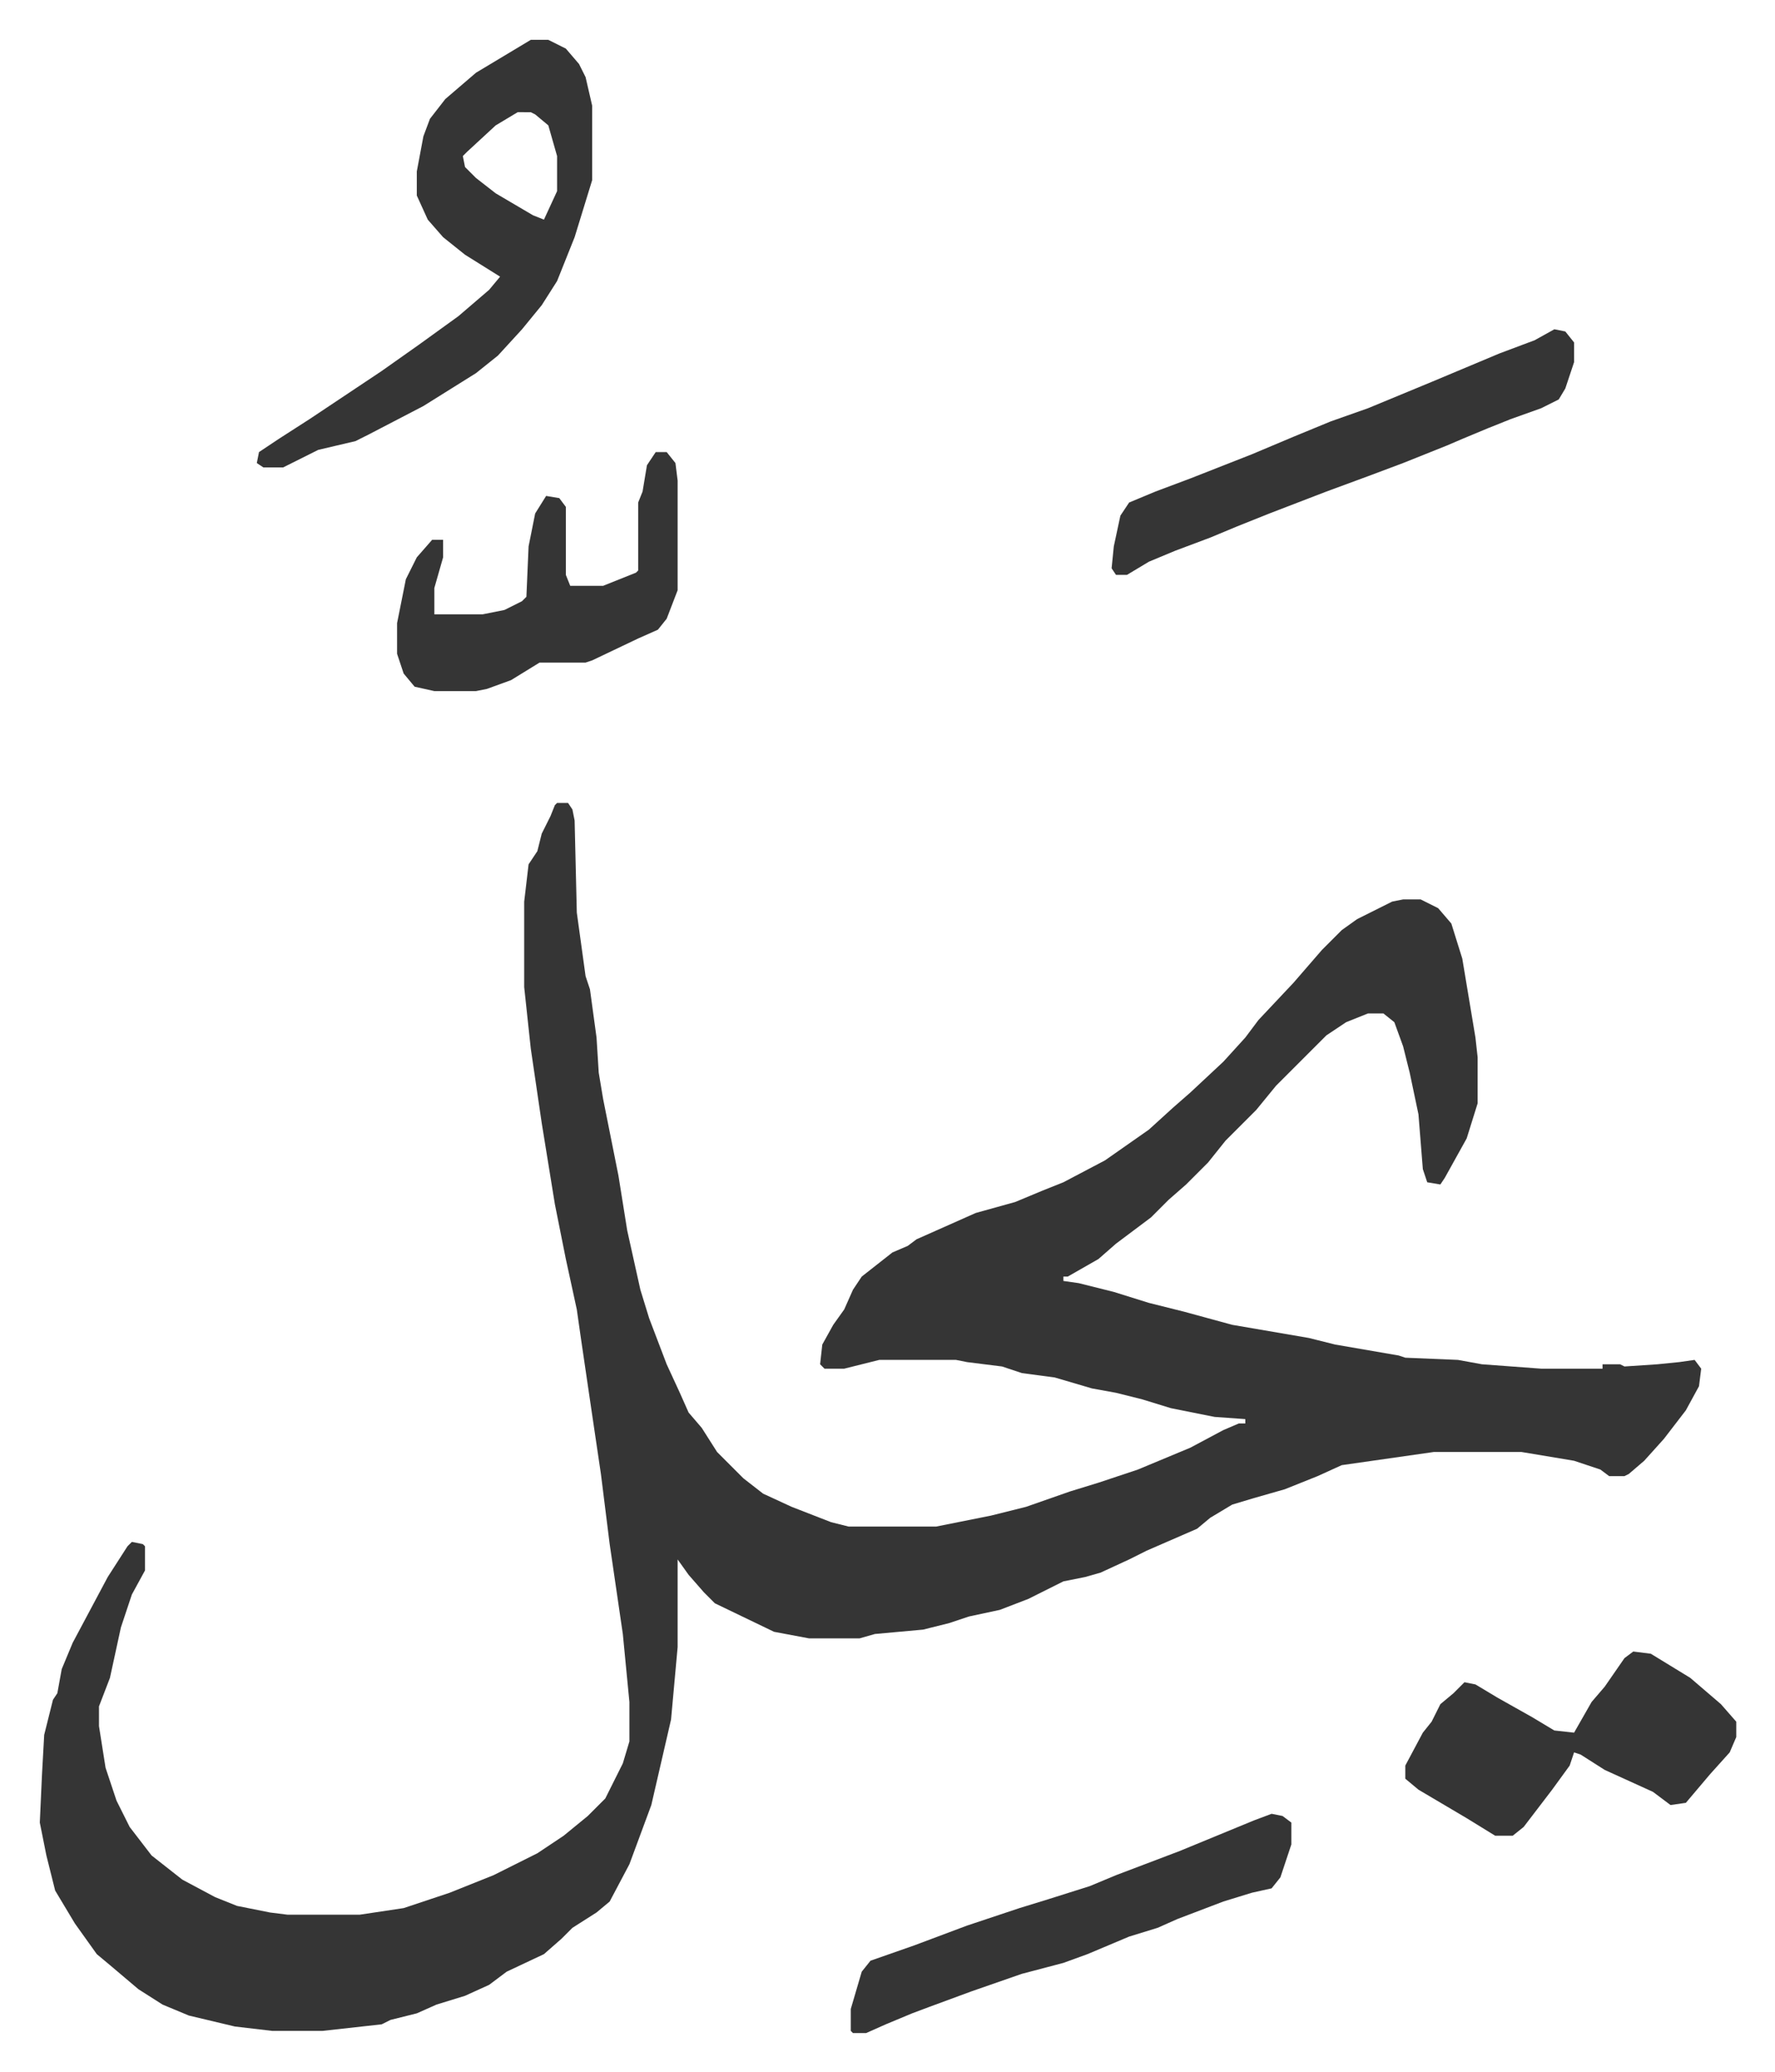
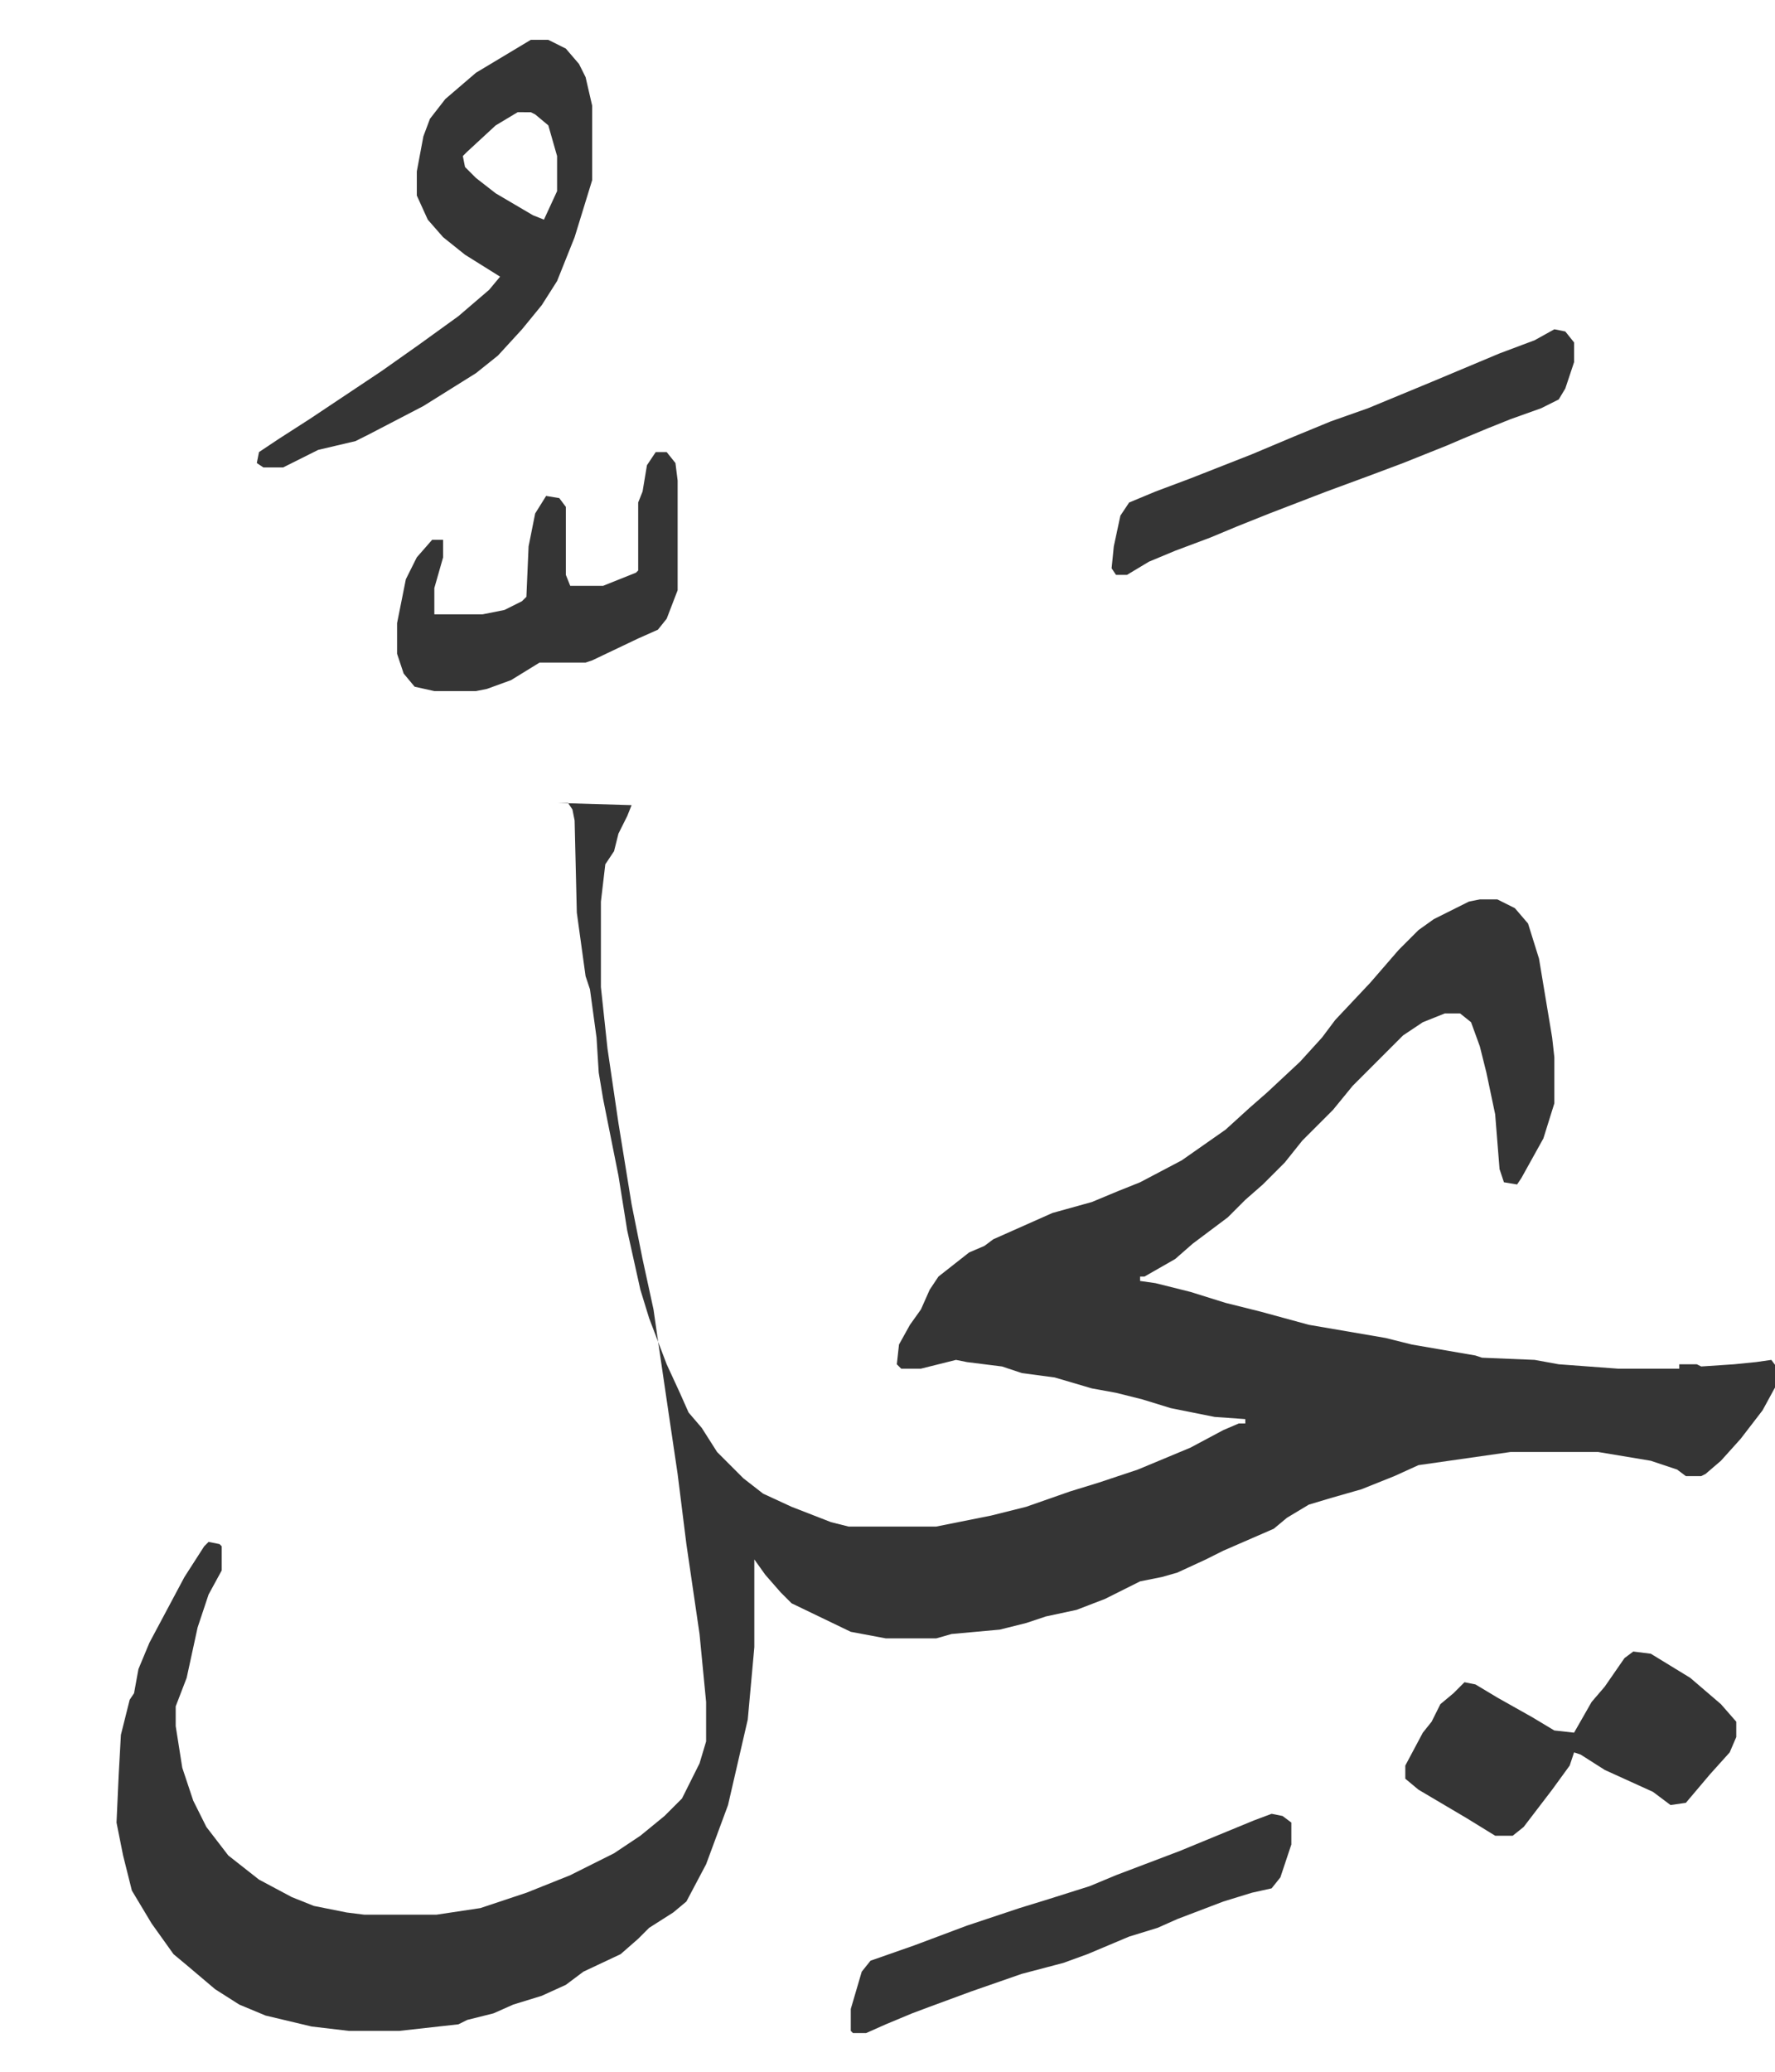
<svg xmlns="http://www.w3.org/2000/svg" role="img" viewBox="-18.17 208.83 809.84 944.84">
-   <path fill="#353535" id="rule_normal" d="M236 575h5l2 3 1 5 1 42 4 29 2 6 3 22 1 16 2 12 2 10 5 25 4 25 6 27 4 13 8 21 6 13 4 9 6 7 7 11 7 7 5 5 9 7 13 6 18 7 8 2h40l25-5 16-4 20-7 13-4 18-6 12-5 12-5 15-8 7-3h3v-2l-14-1-20-4-13-4-12-3-11-2-17-5-15-2-9-3-16-2-5-1h-35l-16 4h-9l-2-2 1-9 5-9 5-7 4-9 4-6 14-11 7-3 4-3 27-12 18-5 12-5 10-4 19-10 20-14 11-10 8-7 15-14 10-11 6-8 16-17 13-15 9-9 7-5 6-3 10-5 5-1h8l8 4 6 7 5 16 6 36 1 9v21l-5 16-10 18-2 3-6-1-2-6-2-25-4-19-3-12-4-11-5-4h-7l-10 4-9 6-23 23-9 11-14 14-8 10-10 10-8 7-8 8-16 12-8 7-14 8h-2v2l7 1 16 4 16 5 16 4 22 6 35 6 12 3 29 5 3 1 24 1 11 2 27 2h28v-2h8l2 1 15-1 10-1 7-1 3 4-1 8-6 11-10 13-9 10-7 6-2 1h-7l-4-3-12-4-24-4h-40l-42 6-11 5-15 6-14 4-10 3-10 6-6 5-23 10-8 4-13 6-7 2-10 2-16 8-13 5-14 3-9 3-12 3-22 2-7 2h-23l-16-3-27-13-5-5-7-8-5-7v40l-3 33-9 39-10 27-9 17-6 5-11 7-5 5-8 7-17 8-8 6-11 5-13 4-9 4-12 3-4 2-27 3h-23l-17-2-21-5-12-5-11-7-13-11-6-5-10-14-9-15-4-16-3-15 1-22 1-18 4-16 2-3 2-11 5-12 8-15 8-15 9-14 2-2 5 1 1 1v11l-6 11-5 15-5 23-5 13v9l3 19 5 15 6 12 10 13 14 11 15 8 10 4 15 3 8 1h33l20-3 21-7 20-8 20-10 12-8 11-9 8-8 8-16 3-10v-18l-3-31-6-41-4-32-4-27-5-34-2-14-5-23-5-25-6-37-5-34-3-28v-39l2-17 4-6 2-8 4-8 2-5zm-12-348h8l8 4 6 7 3 6 3 13v34l-8 26-8 20-7 11-9 11-11 12-10 8-24 15-25 13-6 3-17 4-16 8h-9l-3-2 1-5 9-6 14-9 33-22 17-12 18-13 14-12 5-6-16-10-10-8-7-8-5-11v-11l3-16 3-8 7-9 14-12 20-12zm-6 33l-10 6-13 12-2 2 1 5 5 5 9 7 17 10 5 2 6-13v-16l-4-14-6-5-2-1zm509 702l8 1 18 11 14 12 7 8v7l-3 7-9 10-11 13-7 1-8-6-22-10-11-7-3-1-2 6-8 11-13 17-5 4h-8l-13-8-22-13-6-5v-6l8-15 4-5 4-8 6-5 5-5 5 1 10 6 16 9 10 6 9 1 8-14 6-7 9-13zm-36-603l5 1 4 5v9l-4 12-3 5-8 4-14 5-10 4-12 5-7 3-20 8-16 6-19 7-26 10-15 6-12 5-16 6-12 5-10 6h-5l-2-3 1-10 3-14 4-6 12-5 16-6 28-11 19-8 17-7 17-6 29-12 31-13 16-6zm-129 677l5 1 4 3v10l-5 15-4 5-9 2-13 4-21 8-9 4-13 4-19 8-11 4-19 5-23 8-19 7-8 3-12 5-9 4h-6l-1-1v-10l5-17 4-5 20-7 24-9 24-8 13-4 19-6 12-5 29-11 34-14zM281 415h5l4 5 1 8v50l-5 13-4 5-9 4-21 10-3 1h-21l-13 8-11 4-5 1h-19l-9-2-5-6-3-9v-14l4-20 5-10 7-8h5v8l-4 14v12h22l10-2 8-4 2-2 1-23 3-15 5-8 6 1 3 4v31l2 5h15l15-6 1-1v-31l2-5 2-12z" />
+   <path fill="#353535" id="rule_normal" d="M236 575h5l2 3 1 5 1 42 4 29 2 6 3 22 1 16 2 12 2 10 5 25 4 25 6 27 4 13 8 21 6 13 4 9 6 7 7 11 7 7 5 5 9 7 13 6 18 7 8 2h40l25-5 16-4 20-7 13-4 18-6 12-5 12-5 15-8 7-3h3v-2l-14-1-20-4-13-4-12-3-11-2-17-5-15-2-9-3-16-2-5-1l-16 4h-9l-2-2 1-9 5-9 5-7 4-9 4-6 14-11 7-3 4-3 27-12 18-5 12-5 10-4 19-10 20-14 11-10 8-7 15-14 10-11 6-8 16-17 13-15 9-9 7-5 6-3 10-5 5-1h8l8 4 6 7 5 16 6 36 1 9v21l-5 16-10 18-2 3-6-1-2-6-2-25-4-19-3-12-4-11-5-4h-7l-10 4-9 6-23 23-9 11-14 14-8 10-10 10-8 7-8 8-16 12-8 7-14 8h-2v2l7 1 16 4 16 5 16 4 22 6 35 6 12 3 29 5 3 1 24 1 11 2 27 2h28v-2h8l2 1 15-1 10-1 7-1 3 4-1 8-6 11-10 13-9 10-7 6-2 1h-7l-4-3-12-4-24-4h-40l-42 6-11 5-15 6-14 4-10 3-10 6-6 5-23 10-8 4-13 6-7 2-10 2-16 8-13 5-14 3-9 3-12 3-22 2-7 2h-23l-16-3-27-13-5-5-7-8-5-7v40l-3 33-9 39-10 27-9 17-6 5-11 7-5 5-8 7-17 8-8 6-11 5-13 4-9 4-12 3-4 2-27 3h-23l-17-2-21-5-12-5-11-7-13-11-6-5-10-14-9-15-4-16-3-15 1-22 1-18 4-16 2-3 2-11 5-12 8-15 8-15 9-14 2-2 5 1 1 1v11l-6 11-5 15-5 23-5 13v9l3 19 5 15 6 12 10 13 14 11 15 8 10 4 15 3 8 1h33l20-3 21-7 20-8 20-10 12-8 11-9 8-8 8-16 3-10v-18l-3-31-6-41-4-32-4-27-5-34-2-14-5-23-5-25-6-37-5-34-3-28v-39l2-17 4-6 2-8 4-8 2-5zm-12-348h8l8 4 6 7 3 6 3 13v34l-8 26-8 20-7 11-9 11-11 12-10 8-24 15-25 13-6 3-17 4-16 8h-9l-3-2 1-5 9-6 14-9 33-22 17-12 18-13 14-12 5-6-16-10-10-8-7-8-5-11v-11l3-16 3-8 7-9 14-12 20-12zm-6 33l-10 6-13 12-2 2 1 5 5 5 9 7 17 10 5 2 6-13v-16l-4-14-6-5-2-1zm509 702l8 1 18 11 14 12 7 8v7l-3 7-9 10-11 13-7 1-8-6-22-10-11-7-3-1-2 6-8 11-13 17-5 4h-8l-13-8-22-13-6-5v-6l8-15 4-5 4-8 6-5 5-5 5 1 10 6 16 9 10 6 9 1 8-14 6-7 9-13zm-36-603l5 1 4 5v9l-4 12-3 5-8 4-14 5-10 4-12 5-7 3-20 8-16 6-19 7-26 10-15 6-12 5-16 6-12 5-10 6h-5l-2-3 1-10 3-14 4-6 12-5 16-6 28-11 19-8 17-7 17-6 29-12 31-13 16-6zm-129 677l5 1 4 3v10l-5 15-4 5-9 2-13 4-21 8-9 4-13 4-19 8-11 4-19 5-23 8-19 7-8 3-12 5-9 4h-6l-1-1v-10l5-17 4-5 20-7 24-9 24-8 13-4 19-6 12-5 29-11 34-14zM281 415h5l4 5 1 8v50l-5 13-4 5-9 4-21 10-3 1h-21l-13 8-11 4-5 1h-19l-9-2-5-6-3-9v-14l4-20 5-10 7-8h5v8l-4 14v12h22l10-2 8-4 2-2 1-23 3-15 5-8 6 1 3 4v31l2 5h15l15-6 1-1v-31l2-5 2-12z" />
</svg>